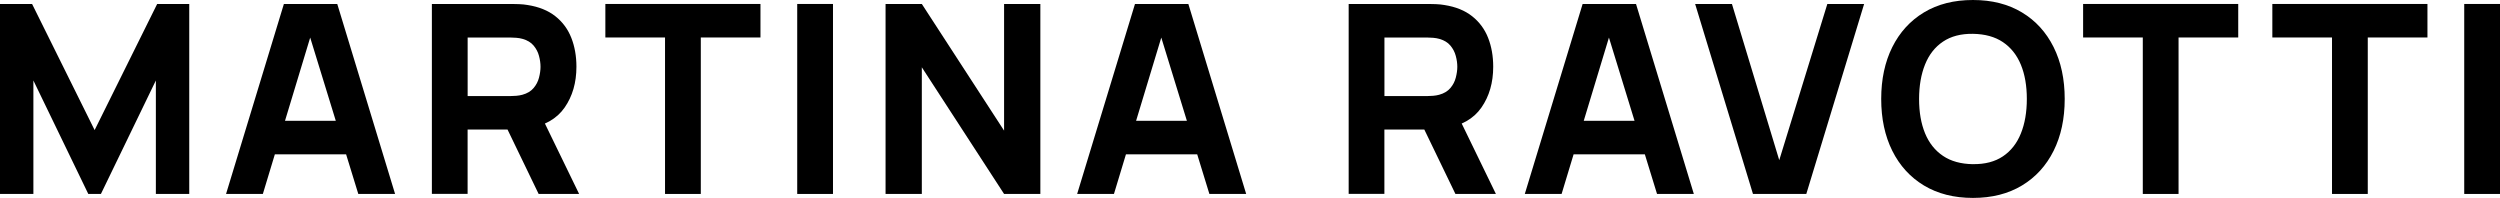
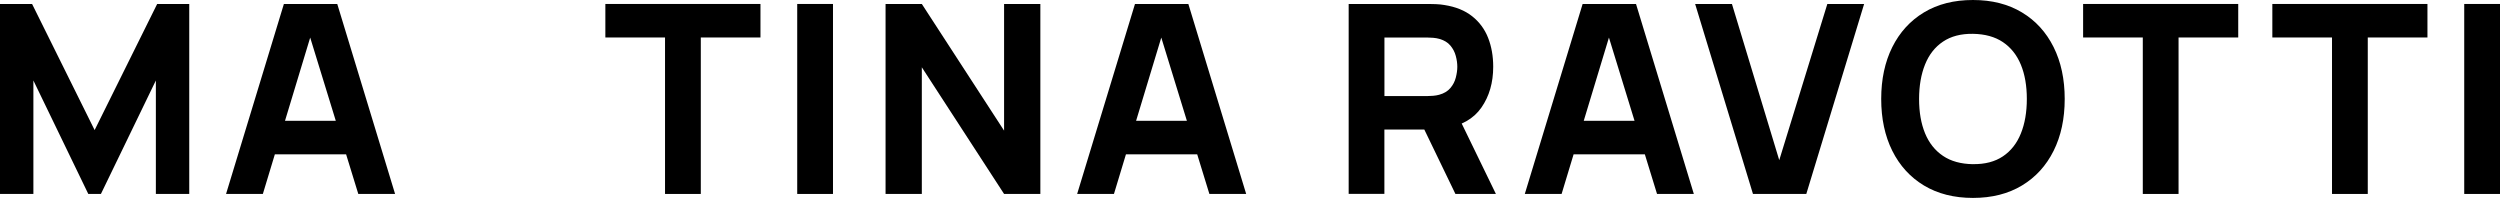
<svg xmlns="http://www.w3.org/2000/svg" fill="none" viewBox="0 0 240 19" height="19" width="240">
  <g clip-path="url(#clip0_221_3428)">
    <path fill="black" d="M0 18.619V0.381H3.08L9.084 12.488L15.088 0.381H18.168V18.619H14.963V7.725L9.688 18.619H8.476L3.205 7.725V18.619H0Z" />
    <path fill="black" d="M21.701 18.619L27.253 0.381H32.377L37.928 18.619H34.396L29.448 2.533H30.104L25.234 18.619H21.701ZM25.031 14.817V11.6H34.62V14.817H25.031Z" />
-     <path fill="black" d="M41.46 18.619V0.381H49.13C49.306 0.381 49.544 0.385 49.841 0.398C50.139 0.411 50.407 0.437 50.644 0.48C51.731 0.649 52.619 1.009 53.314 1.559C54.008 2.109 54.517 2.797 54.845 3.628C55.173 4.46 55.337 5.386 55.337 6.408C55.337 7.937 54.957 9.244 54.202 10.327C53.447 11.414 52.261 12.081 50.644 12.336L49.13 12.436H44.89V18.614H41.456L41.46 18.619ZM44.894 9.223H48.983C49.16 9.223 49.354 9.214 49.565 9.197C49.777 9.179 49.971 9.145 50.148 9.097C50.609 8.972 50.967 8.755 51.222 8.456C51.476 8.158 51.649 7.824 51.744 7.456C51.839 7.088 51.89 6.742 51.89 6.413C51.89 6.083 51.843 5.737 51.744 5.369C51.649 5.001 51.472 4.668 51.222 4.369C50.971 4.07 50.614 3.858 50.148 3.728C49.971 3.676 49.777 3.646 49.565 3.628C49.354 3.611 49.16 3.602 48.983 3.602H44.894V9.227V9.223ZM51.709 18.619L48.125 11.197L51.657 10.513L55.596 18.619H51.709Z" />
    <path fill="black" d="M63.843 18.619V3.598H58.115V0.381H73.005V3.598H67.277V18.619H63.843Z" />
    <path fill="black" d="M76.533 18.619V0.381H79.967V18.619H76.533Z" />
    <path fill="black" d="M85.014 18.619V0.381H88.495L96.392 12.54V0.381H99.874V18.619H96.392L88.495 6.46V18.619H85.014Z" />
    <path fill="black" d="M103.406 18.619L108.958 0.381H114.082L119.633 18.619H116.101L111.153 2.533H111.809L106.939 18.619H103.406ZM106.736 14.817V11.6H116.325V14.817H106.736Z" />
    <path fill="black" d="M129.472 18.619V0.381H137.141C137.318 0.381 137.555 0.385 137.853 0.398C138.151 0.411 138.418 0.437 138.655 0.48C139.742 0.649 140.631 1.009 141.325 1.559C142.02 2.109 142.529 2.797 142.857 3.628C143.185 4.46 143.348 5.386 143.348 6.408C143.348 7.937 142.969 9.244 142.214 10.327C141.459 11.414 140.273 12.081 138.655 12.336L137.141 12.436H132.901V18.614H129.468L129.472 18.619ZM132.906 9.223H136.995C137.172 9.223 137.366 9.214 137.577 9.197C137.788 9.179 137.983 9.145 138.159 9.097C138.621 8.972 138.979 8.755 139.233 8.456C139.488 8.158 139.66 7.824 139.755 7.456C139.85 7.088 139.902 6.742 139.902 6.413C139.902 6.083 139.855 5.737 139.755 5.369C139.66 5.001 139.484 4.668 139.233 4.369C138.983 4.07 138.625 3.858 138.159 3.728C137.983 3.676 137.788 3.646 137.577 3.628C137.366 3.611 137.172 3.602 136.995 3.602H132.906V9.227V9.223ZM139.721 18.619L136.136 11.197L139.669 10.513L143.607 18.619H139.721Z" />
    <path fill="black" d="M146.381 18.619L151.932 0.381H157.057L162.608 18.619H159.075L154.128 2.533H154.783L149.914 18.619H146.381ZM149.711 14.817V11.6H159.3V14.817H149.711Z" />
    <path fill="black" d="M168.285 18.619L162.733 0.381H166.266L170.808 15.376L175.424 0.381H178.956L173.405 18.619H168.28H168.285Z" />
    <path fill="black" d="M189.404 19C187.588 19 186.022 18.602 184.702 17.809C183.387 17.017 182.373 15.904 181.661 14.479C180.949 13.051 180.596 11.392 180.596 9.5C180.596 7.608 180.949 5.949 181.661 4.521C182.373 3.096 183.387 1.983 184.702 1.191C186.018 0.398 187.583 0 189.404 0C191.224 0 192.785 0.398 194.105 1.191C195.425 1.983 196.435 3.096 197.146 4.521C197.858 5.949 198.212 7.608 198.212 9.5C198.212 11.392 197.858 13.051 197.146 14.479C196.435 15.904 195.421 17.017 194.105 17.809C192.79 18.602 191.224 19 189.404 19ZM189.404 15.757C190.555 15.774 191.513 15.523 192.281 15.008C193.049 14.492 193.622 13.761 194.002 12.817C194.386 11.873 194.576 10.764 194.576 9.5C194.576 8.236 194.386 7.136 194.002 6.209C193.618 5.278 193.044 4.559 192.281 4.044C191.517 3.529 190.555 3.265 189.404 3.247C188.252 3.23 187.294 3.481 186.527 3.997C185.759 4.512 185.185 5.244 184.806 6.188C184.426 7.131 184.232 8.24 184.232 9.504C184.232 10.769 184.422 11.868 184.806 12.8C185.19 13.73 185.763 14.449 186.527 14.964C187.29 15.48 188.252 15.744 189.404 15.761V15.757Z" />
    <path fill="black" d="M205.708 18.619V3.598H199.979V0.381H214.87V3.598H209.141V18.619H205.708Z" />
    <path fill="black" d="M223.873 18.619V3.598H218.145V0.381H233.035V3.598H227.306V18.619H223.873Z" />
    <path fill="black" d="M236.566 18.619V0.381H240V18.619H236.566Z" />
  </g>
  <defs>
    <clipPath id="clip0_221_3428">
      <rect fill="white" height="19" width="240" />
    </clipPath>
  </defs>
</svg>